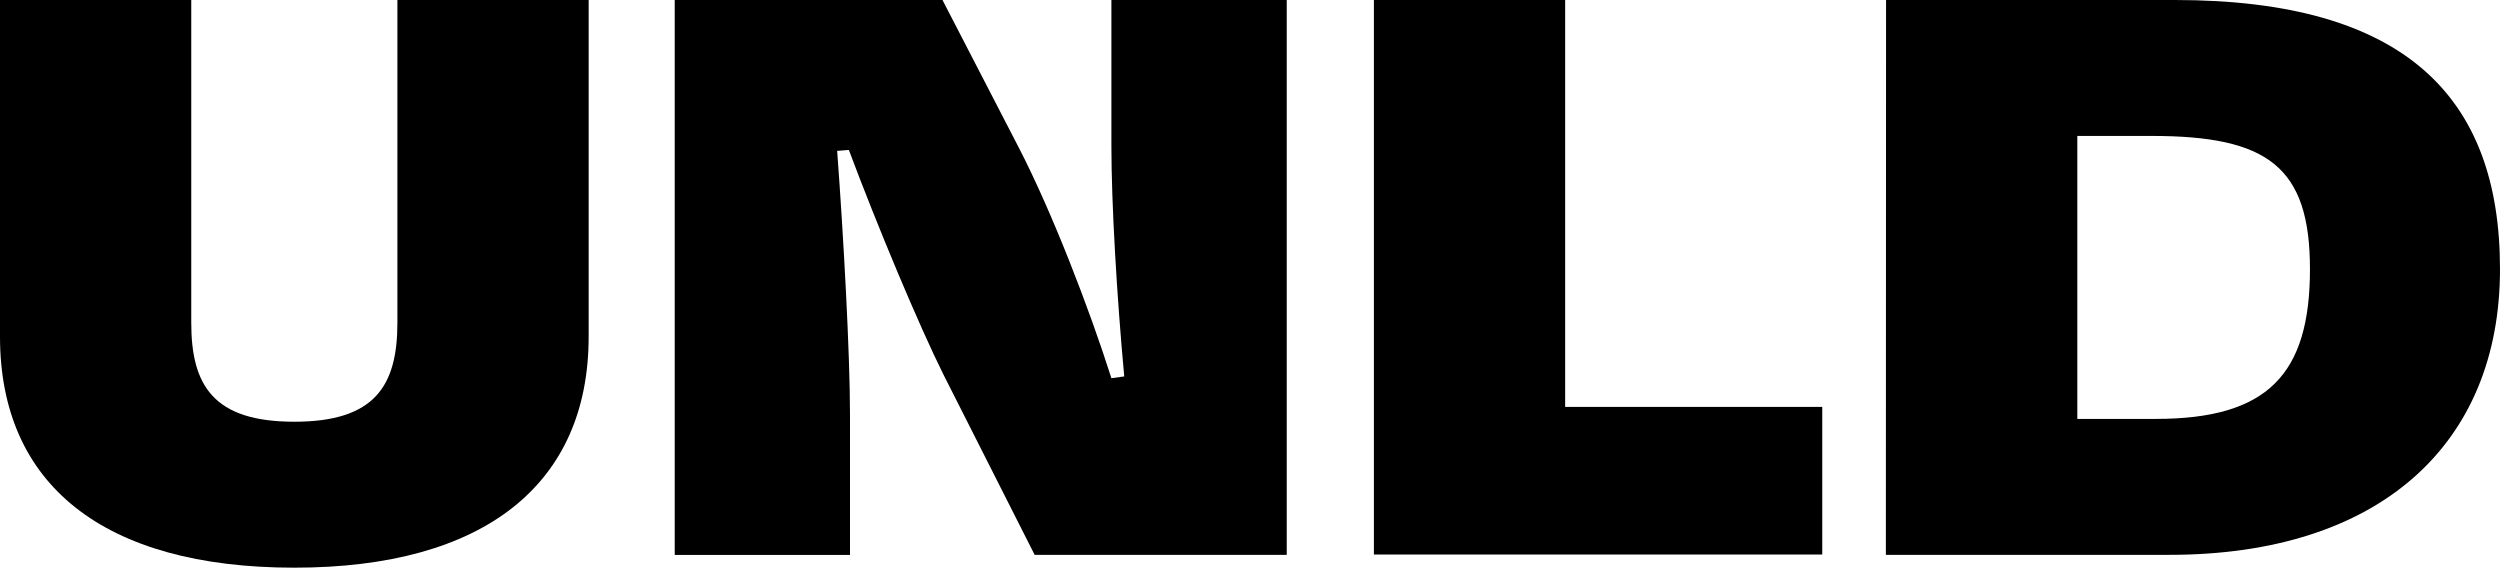
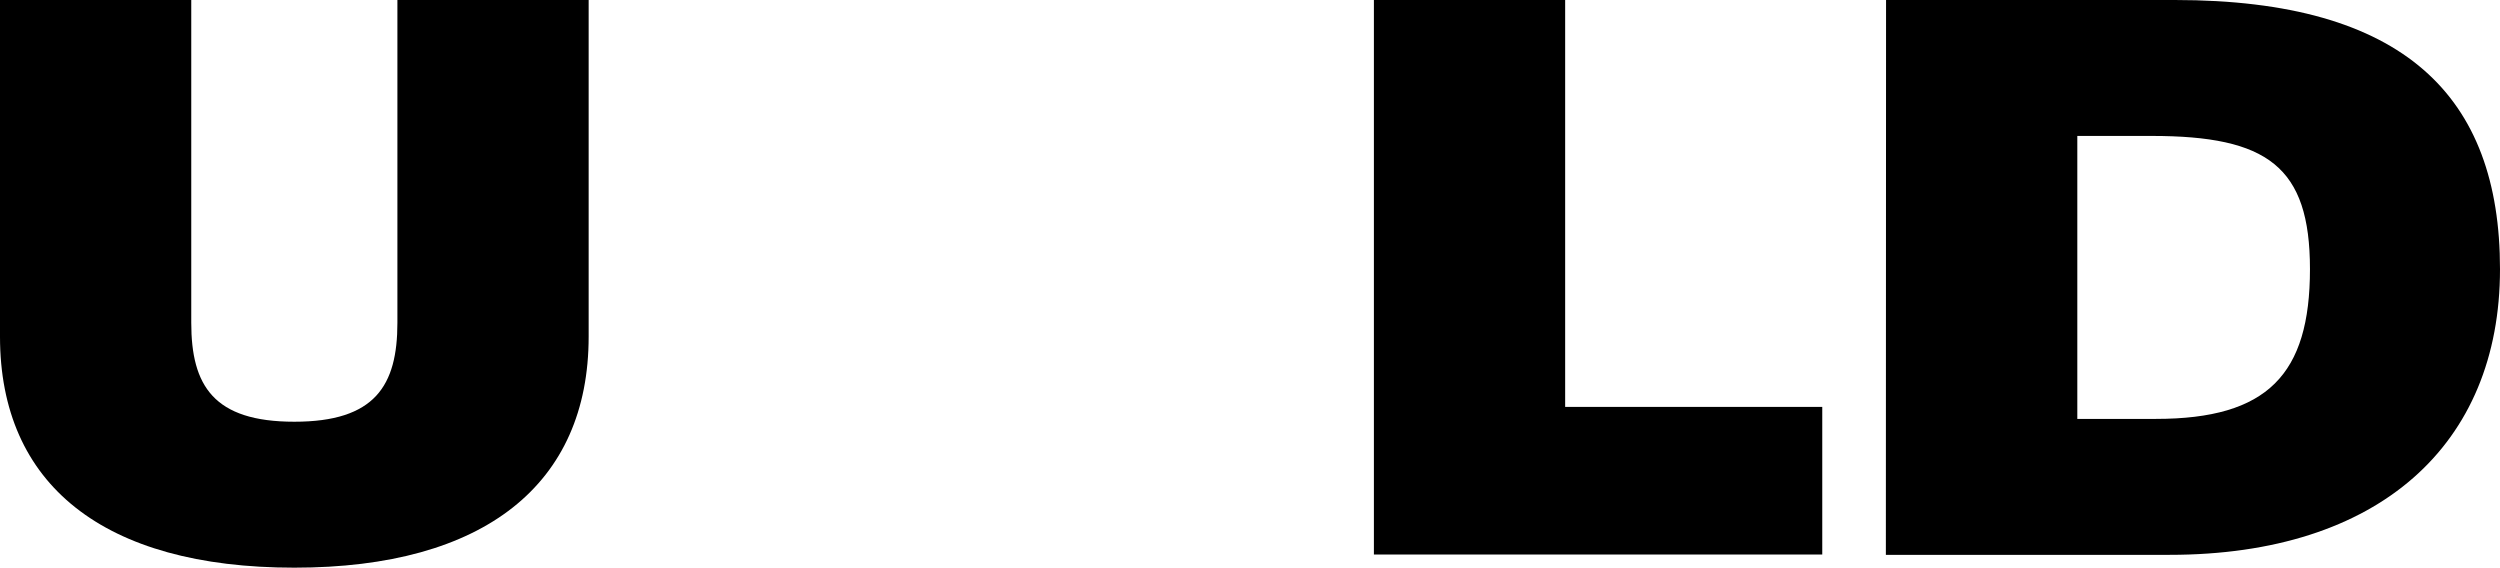
<svg xmlns="http://www.w3.org/2000/svg" viewBox="0 0 389.53 88.45" height="88.45" width="389.53">
  <g data-name="Layer 2" id="Layer_2">
    <g data-name="Layer 1" id="Layer_1-2">
      <g data-name="Layer 2" id="Layer_2-2">
        <g data-name="Layer 1-2" id="Layer_1-2-2">
          <path d="M61.92,50.29V0h29.8V52.45c0,23-16.23,36-45.86,36-29.8,0-45.86-13-45.86-36V0H29.8V50.29c0,9.8,3.48,15.42,16.06,15.42S61.92,60.09,61.92,50.29Z" />
-           <path d="M147,58.36c-3.81-7.64-10.27-23.06-14.74-35l-1.82.15c1,13.4,2,31.7,2,41.06v21.9H105.13V0h41.72l11.92,23.06C163.9,33,169.7,48,173.17,58.93l2-.28c-1.16-12.54-2-26.95-2-35.88V0h27.32V86.45H161.21Z" />
          <path d="M243.87,63.4h40.06v23H214.07V0h29.8Z" />
          <path d="M293.87,0h45c35.76,0,50.66,15,50.66,41.93,0,27.38-18.87,44.52-51.49,44.52h-44.2Zm29.8,21.18V65.27h12.25c17.38,0,24-6.91,24-23.34,0-16-6.63-20.75-24.67-20.75Z" />
        </g>
      </g>
    </g>
  </g>
</svg>